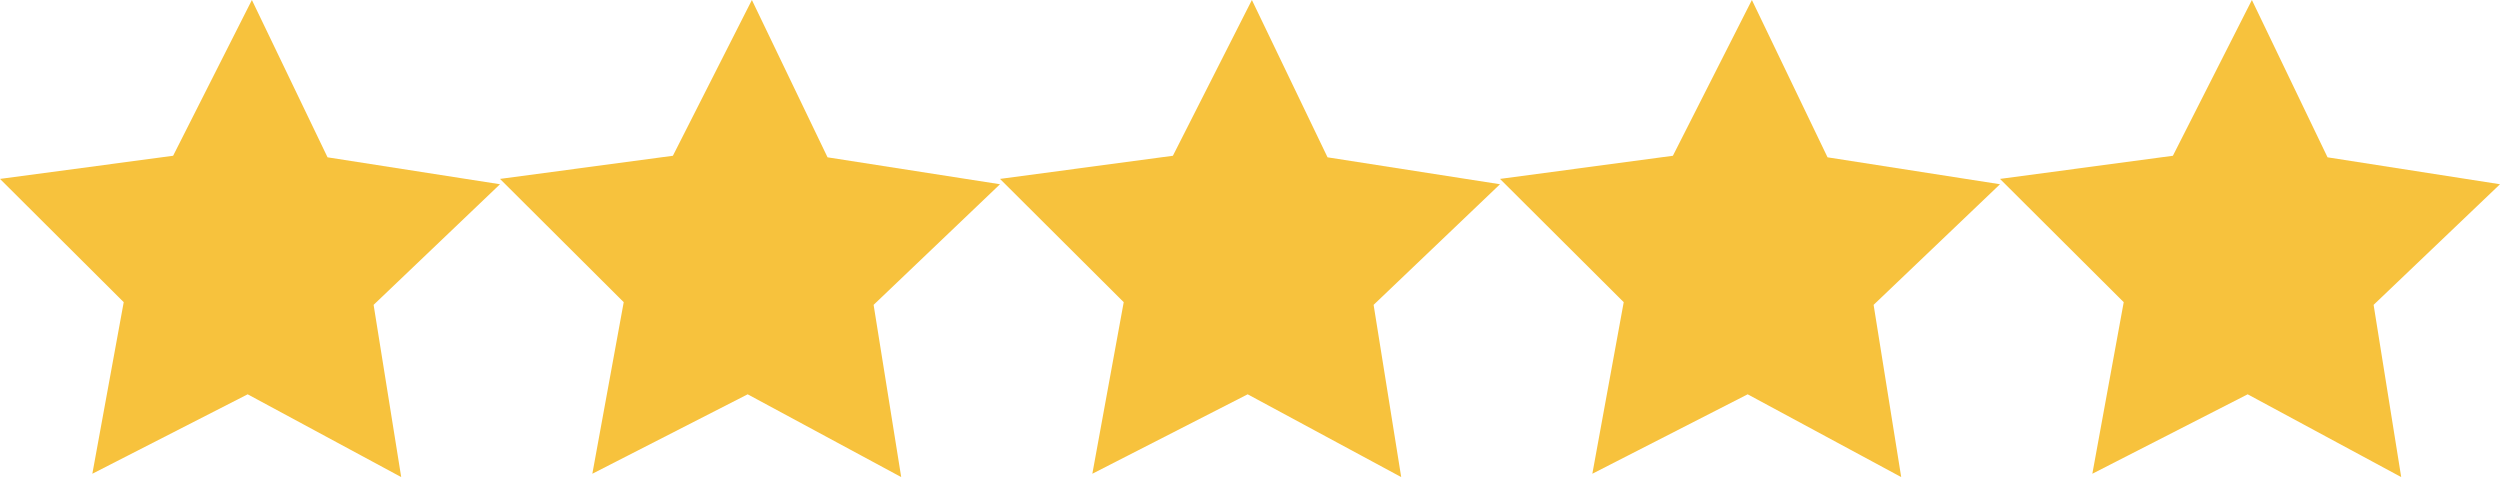
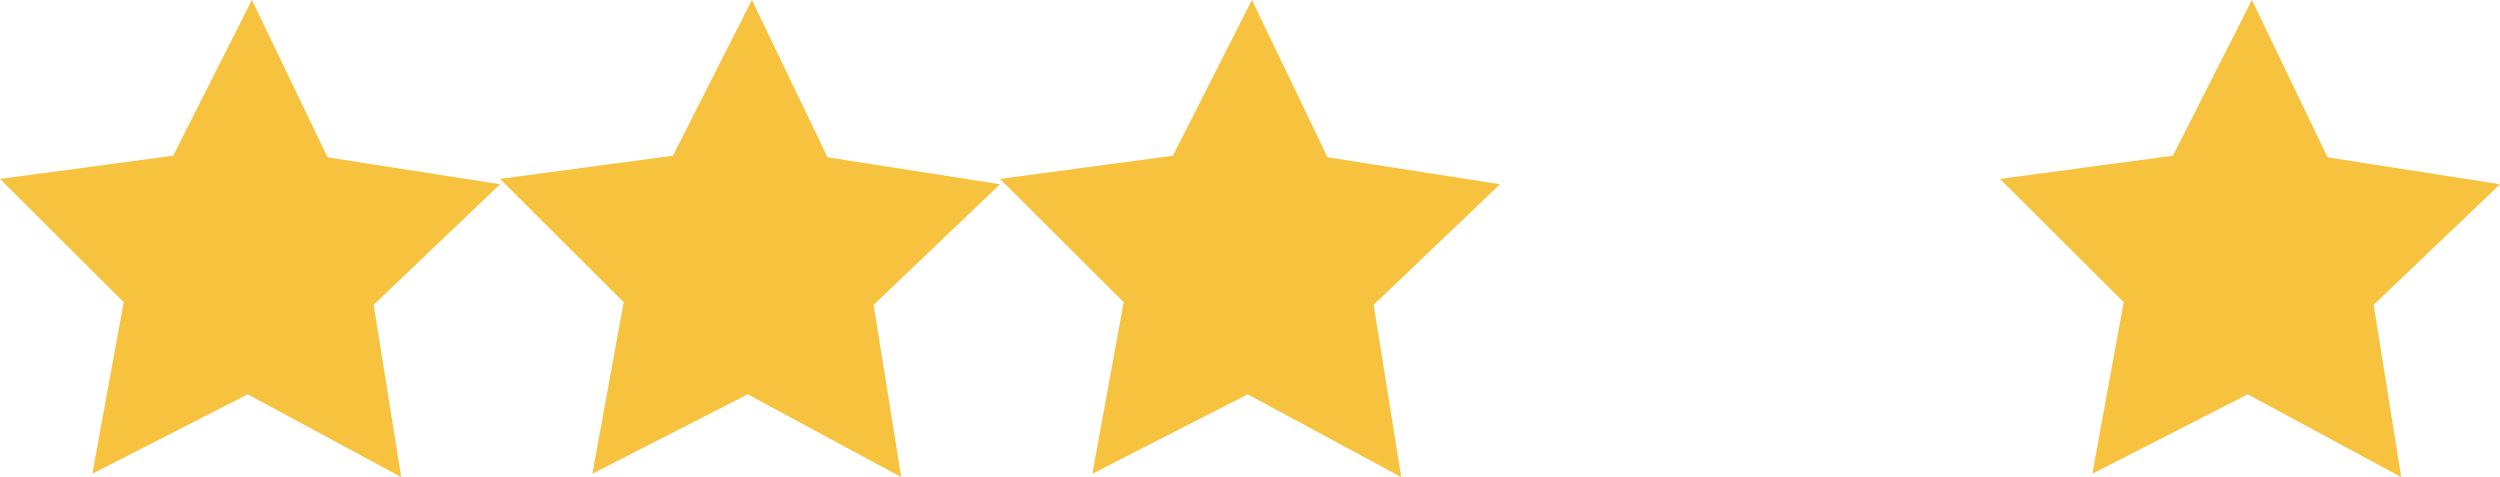
<svg xmlns="http://www.w3.org/2000/svg" id="Laag_1" data-name="Laag 1" viewBox="0 0 112.35 21.44">
  <defs>
    <style>
      .cls-1 {
        fill: #f7c23d;
      }
    </style>
  </defs>
  <polygon class="cls-1" points="14.72 7.07 22.47 8.28 16.79 13.7 18.03 21.44 11.13 17.72 4.15 21.29 5.56 13.58 0 8.04 7.78 7 11.32 0 14.72 7.07" />
  <polygon class="cls-1" points="37.19 7.07 44.94 8.28 39.26 13.7 40.5 21.44 33.6 17.72 26.62 21.29 28.03 13.58 22.47 8.04 30.24 7 33.79 0 37.19 7.07" />
  <polygon class="cls-1" points="59.66 7.07 67.41 8.28 61.73 13.7 62.97 21.44 56.07 17.72 49.09 21.29 50.5 13.58 44.94 8.04 52.71 7 56.26 0 59.66 7.07" />
-   <polygon class="cls-1" points="82.13 7.07 89.88 8.28 84.2 13.7 85.44 21.44 78.54 17.72 71.56 21.29 72.97 13.58 67.41 8.04 75.18 7 78.73 0 82.13 7.07" />
  <polygon class="cls-1" points="104.6 7.07 112.35 8.28 106.67 13.7 107.91 21.44 101.01 17.72 94.03 21.29 95.44 13.58 89.88 8.04 97.65 7 101.2 0 104.6 7.07" />
</svg>